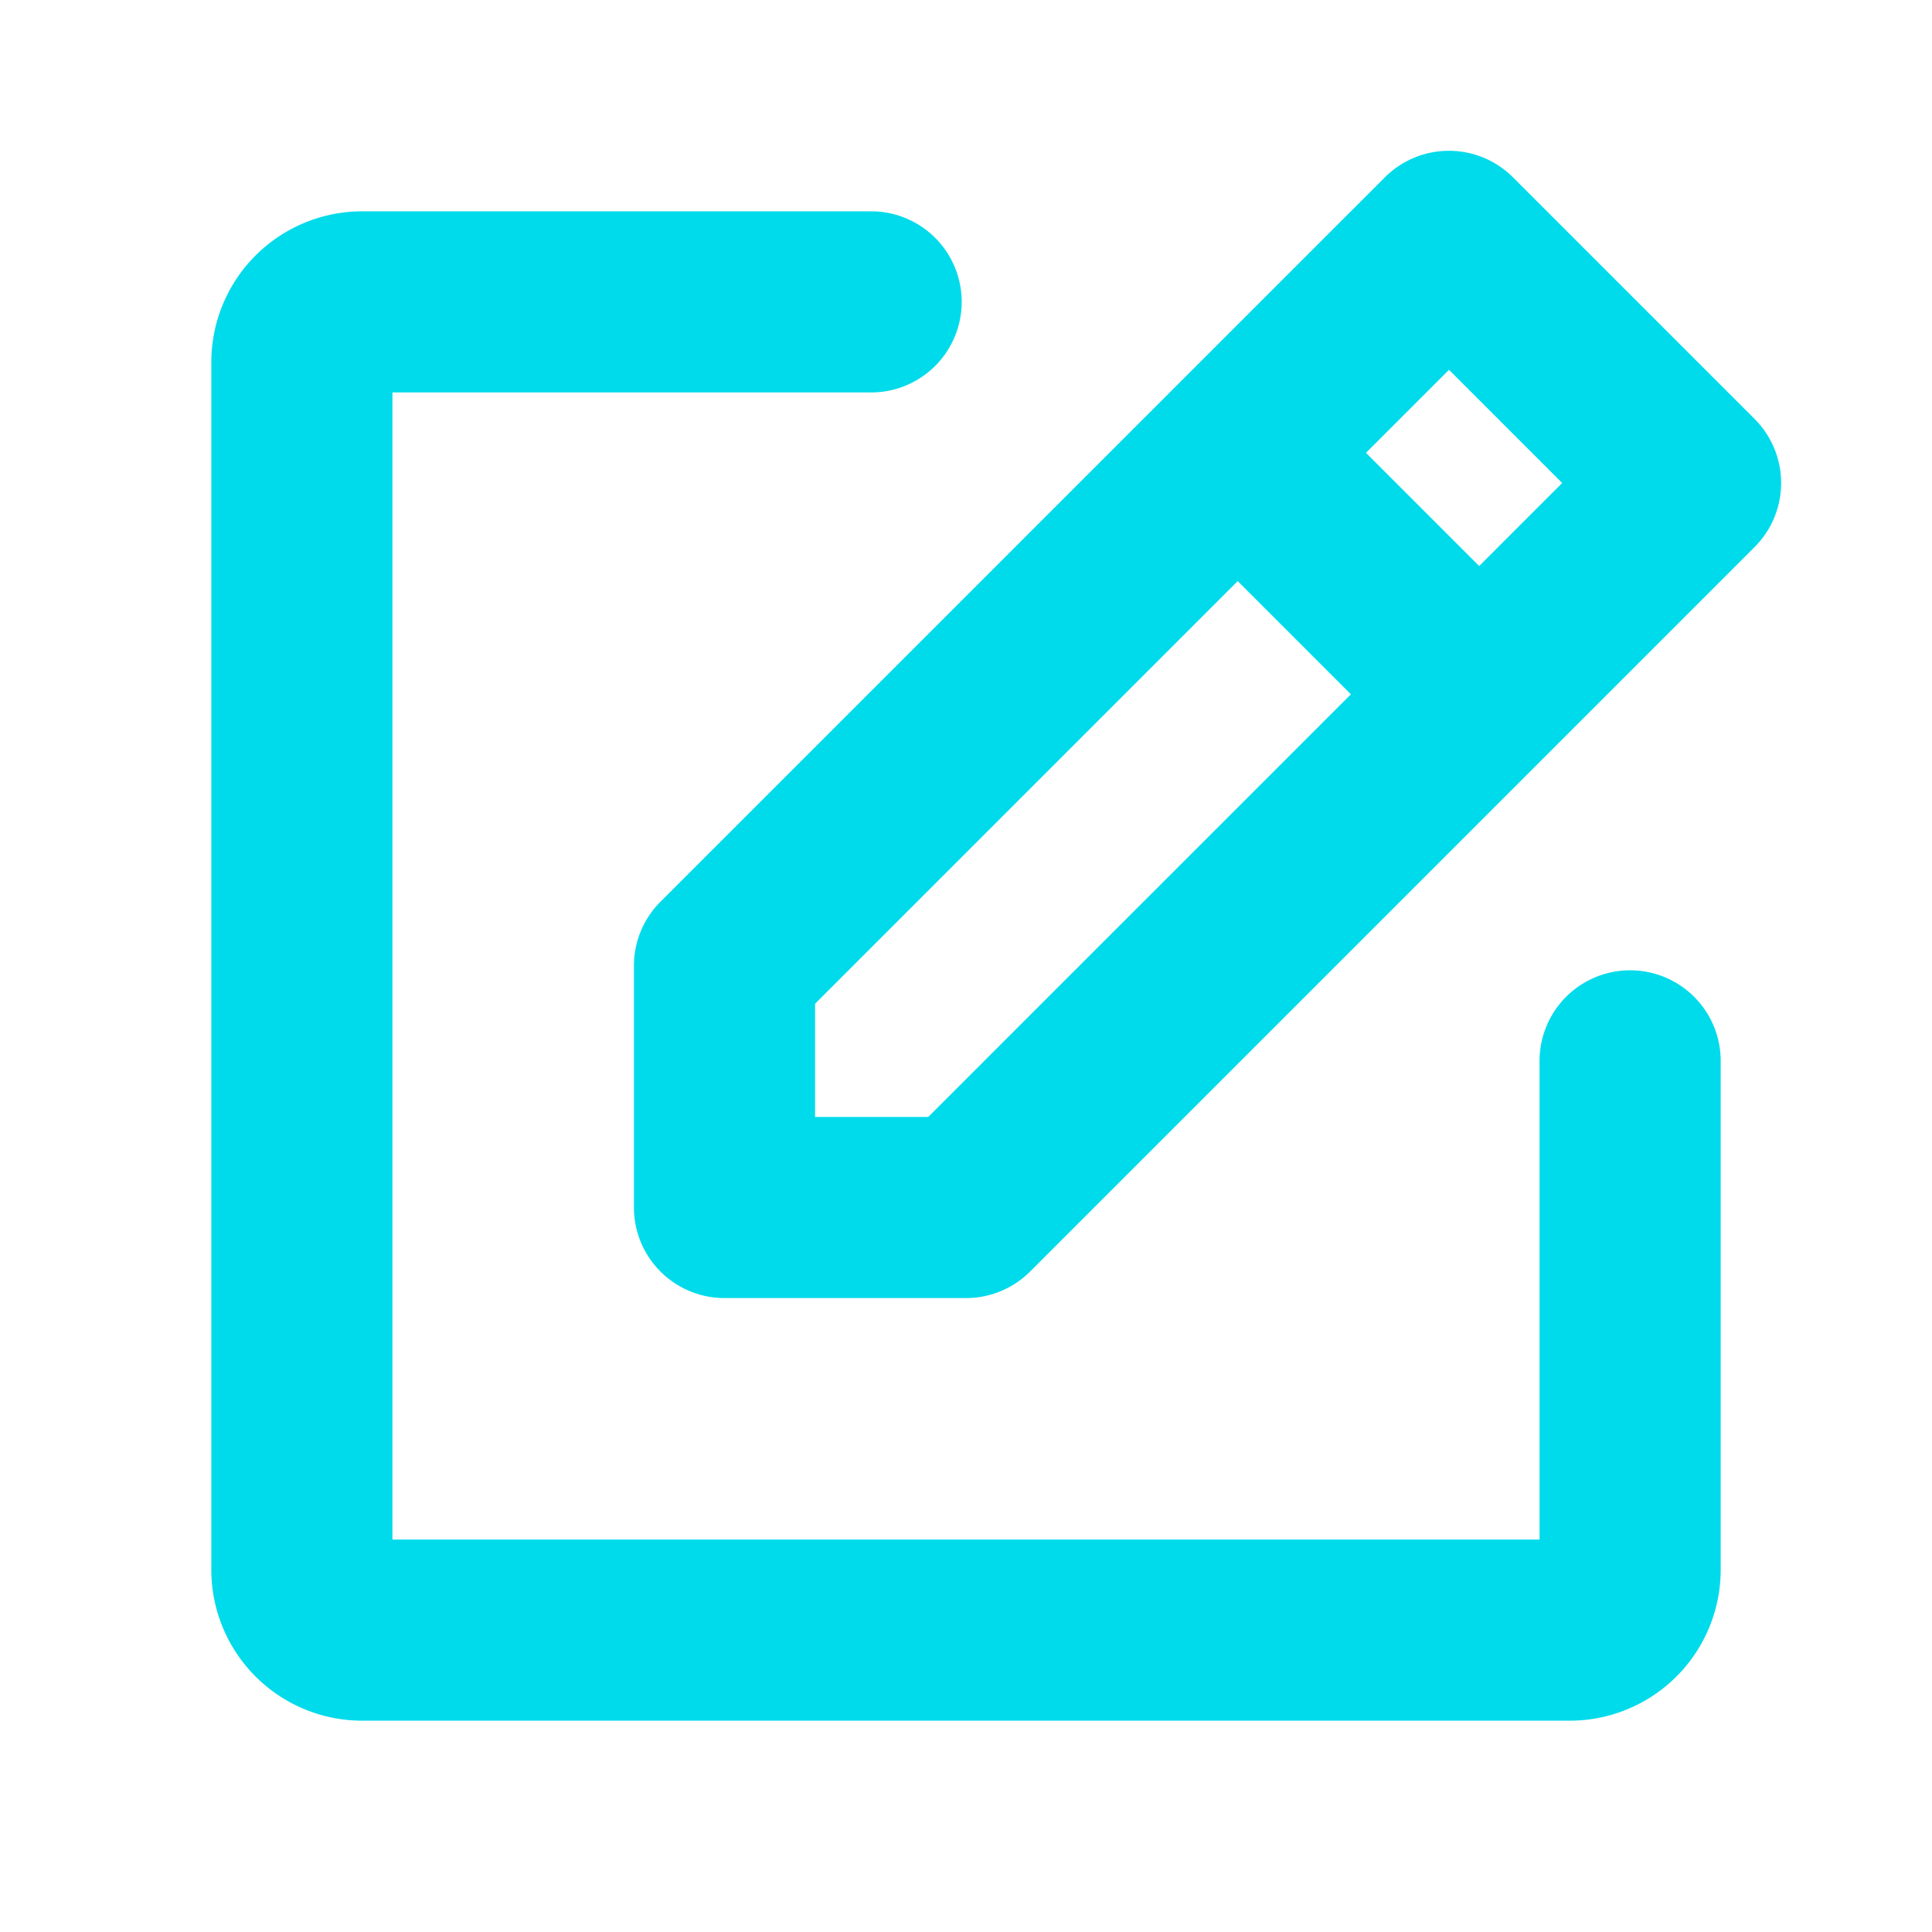
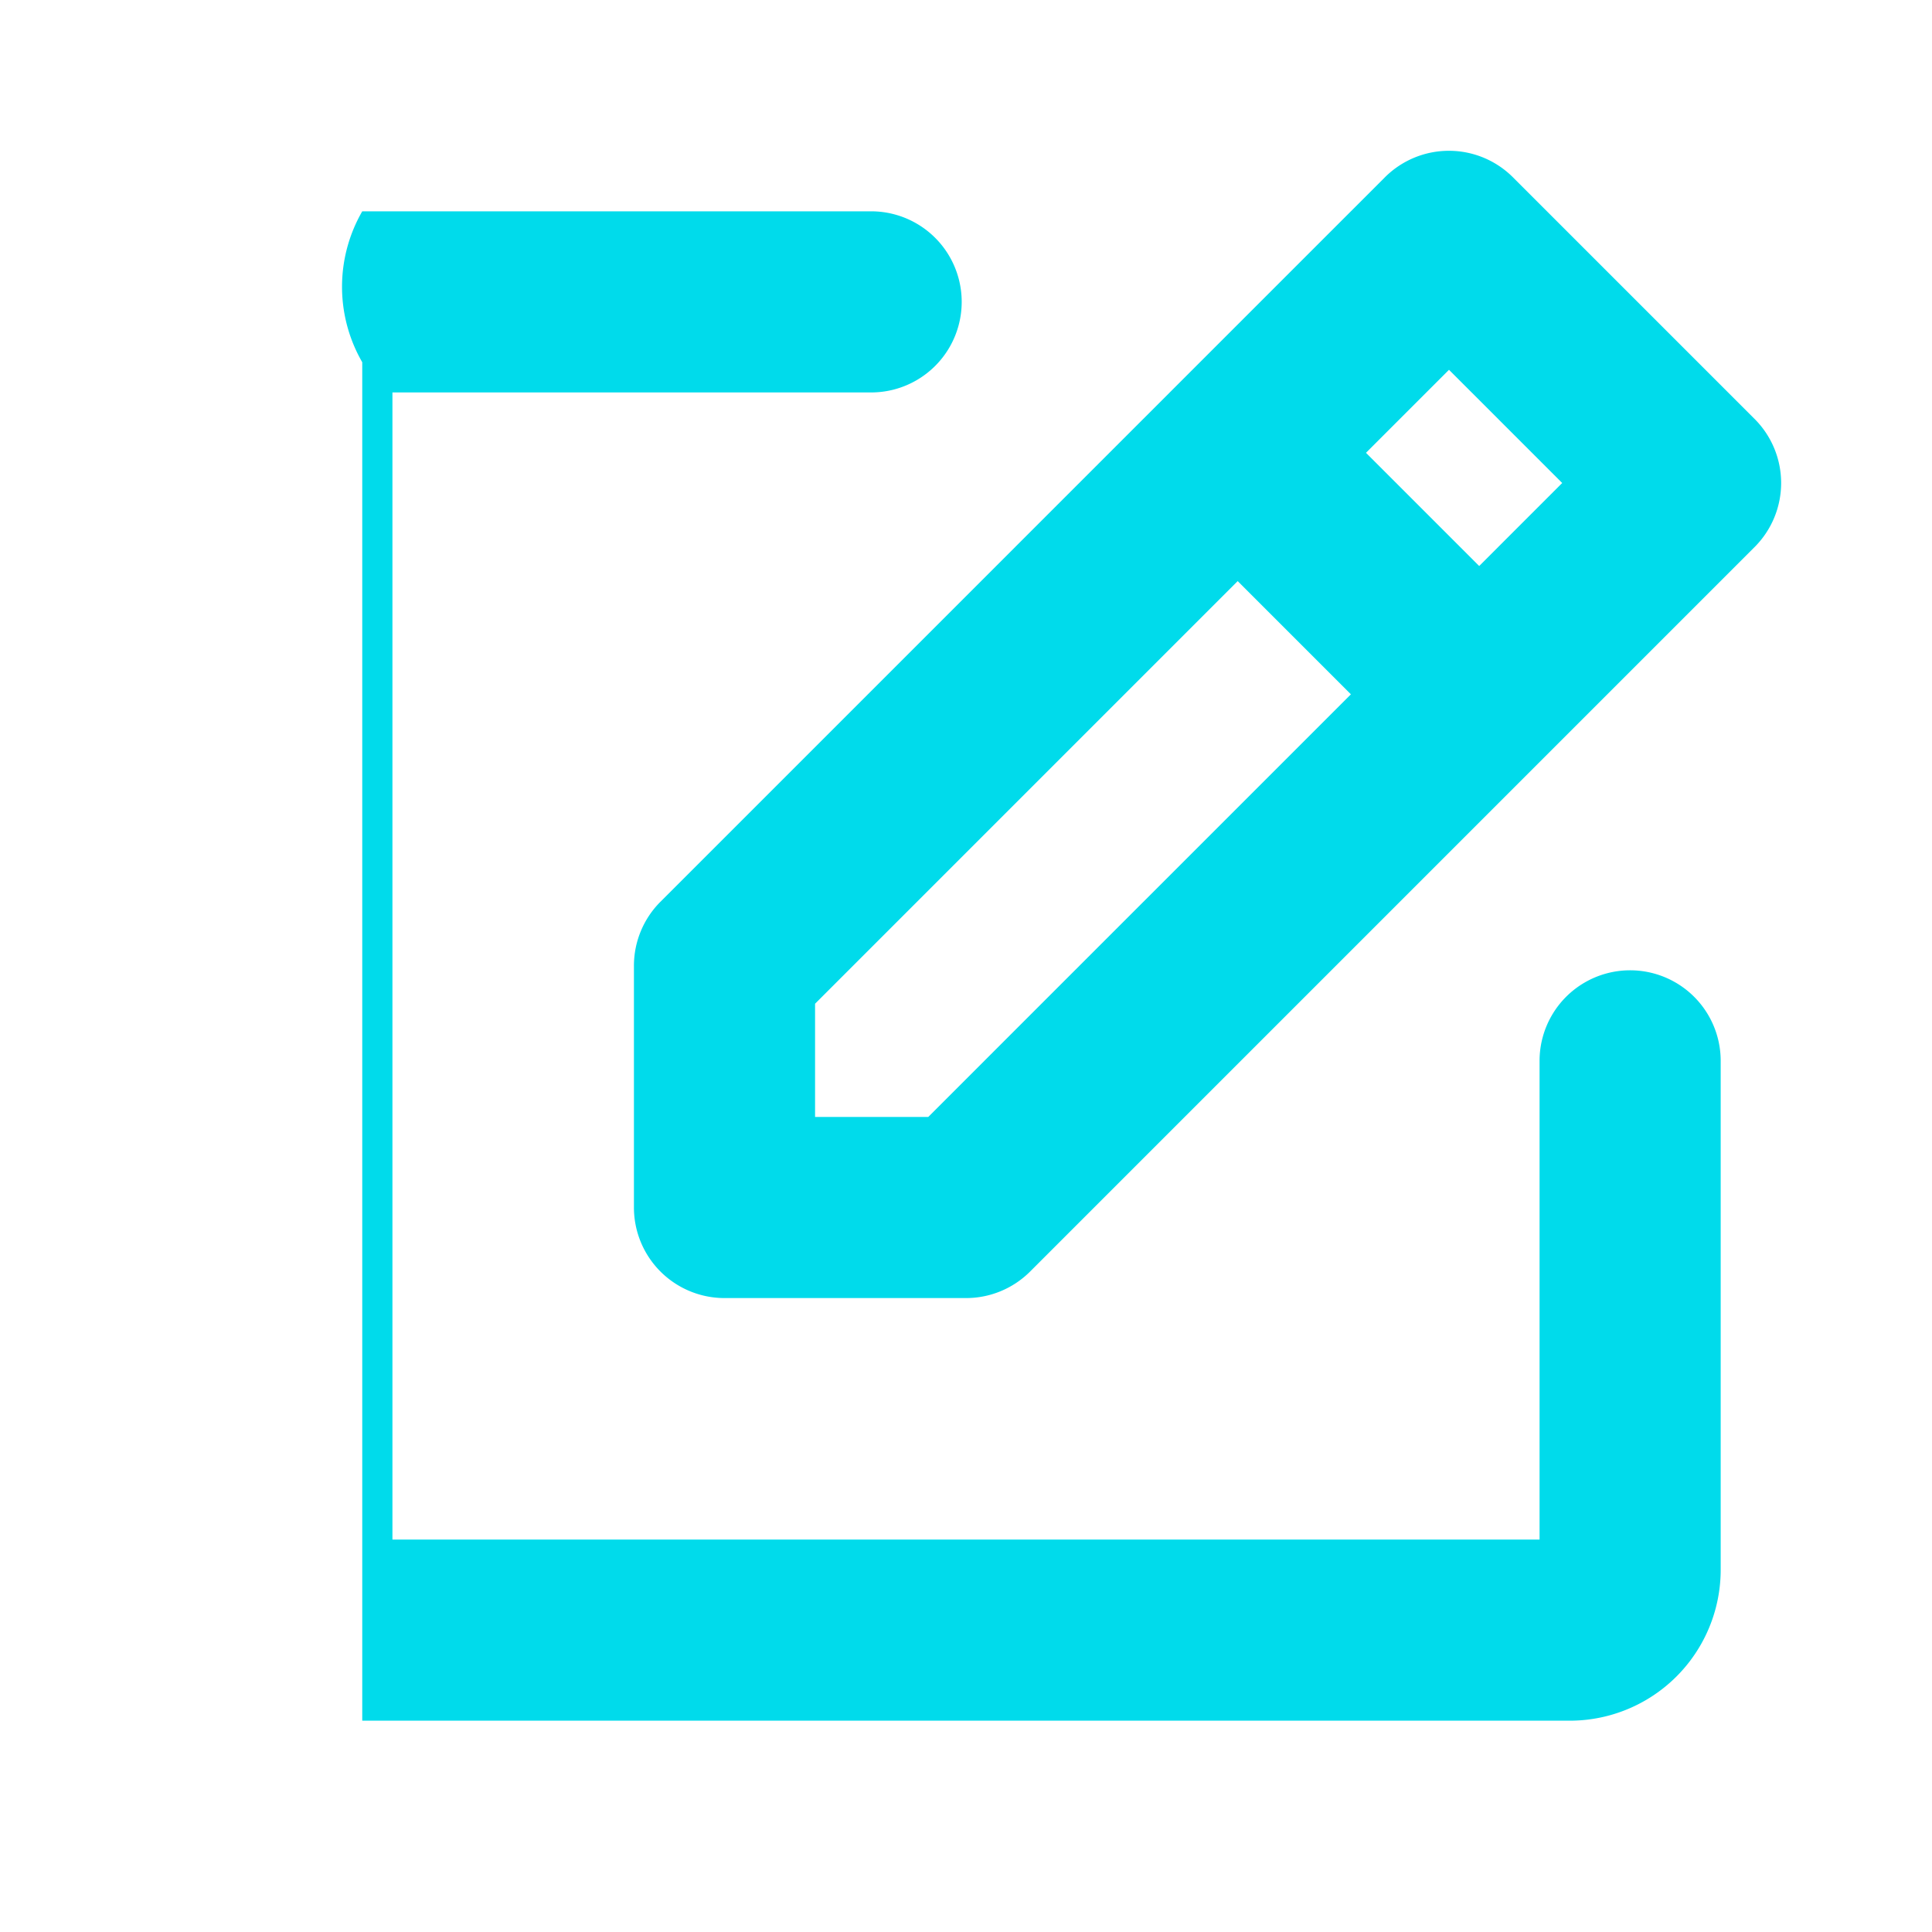
<svg xmlns="http://www.w3.org/2000/svg" width="44" height="44" fill="#00dbeb" viewBox="0 0 256 256">
-   <path d="M232.49,55.51l-32-32a12,12,0,0,0-17,0l-96,96A12,12,0,0,0,84,128v32a12,12,0,0,0,12,12h32a12,12,0,0,0,8.49-3.51l96-96A12,12,0,0,0,232.49,55.51ZM192,49l15,15L196,75,181,60Zm-69,99H108V133l56-56,15,15Zm105-7.43V208a20,20,0,0,1-20,20H48a20,20,0,0,1-20-20V48A20,20,0,0,1,48,28h67.43a12,12,0,0,1,0,24H52V204H204V140.57a12,12,0,0,1,24,0Z" />
+   <path d="M232.49,55.51l-32-32a12,12,0,0,0-17,0l-96,96A12,12,0,0,0,84,128v32a12,12,0,0,0,12,12h32a12,12,0,0,0,8.49-3.51l96-96A12,12,0,0,0,232.49,55.51ZM192,49l15,15L196,75,181,60Zm-69,99H108V133l56-56,15,15Zm105-7.43V208a20,20,0,0,1-20,20H48V48A20,20,0,0,1,48,28h67.43a12,12,0,0,1,0,24H52V204H204V140.57a12,12,0,0,1,24,0Z" />
</svg>